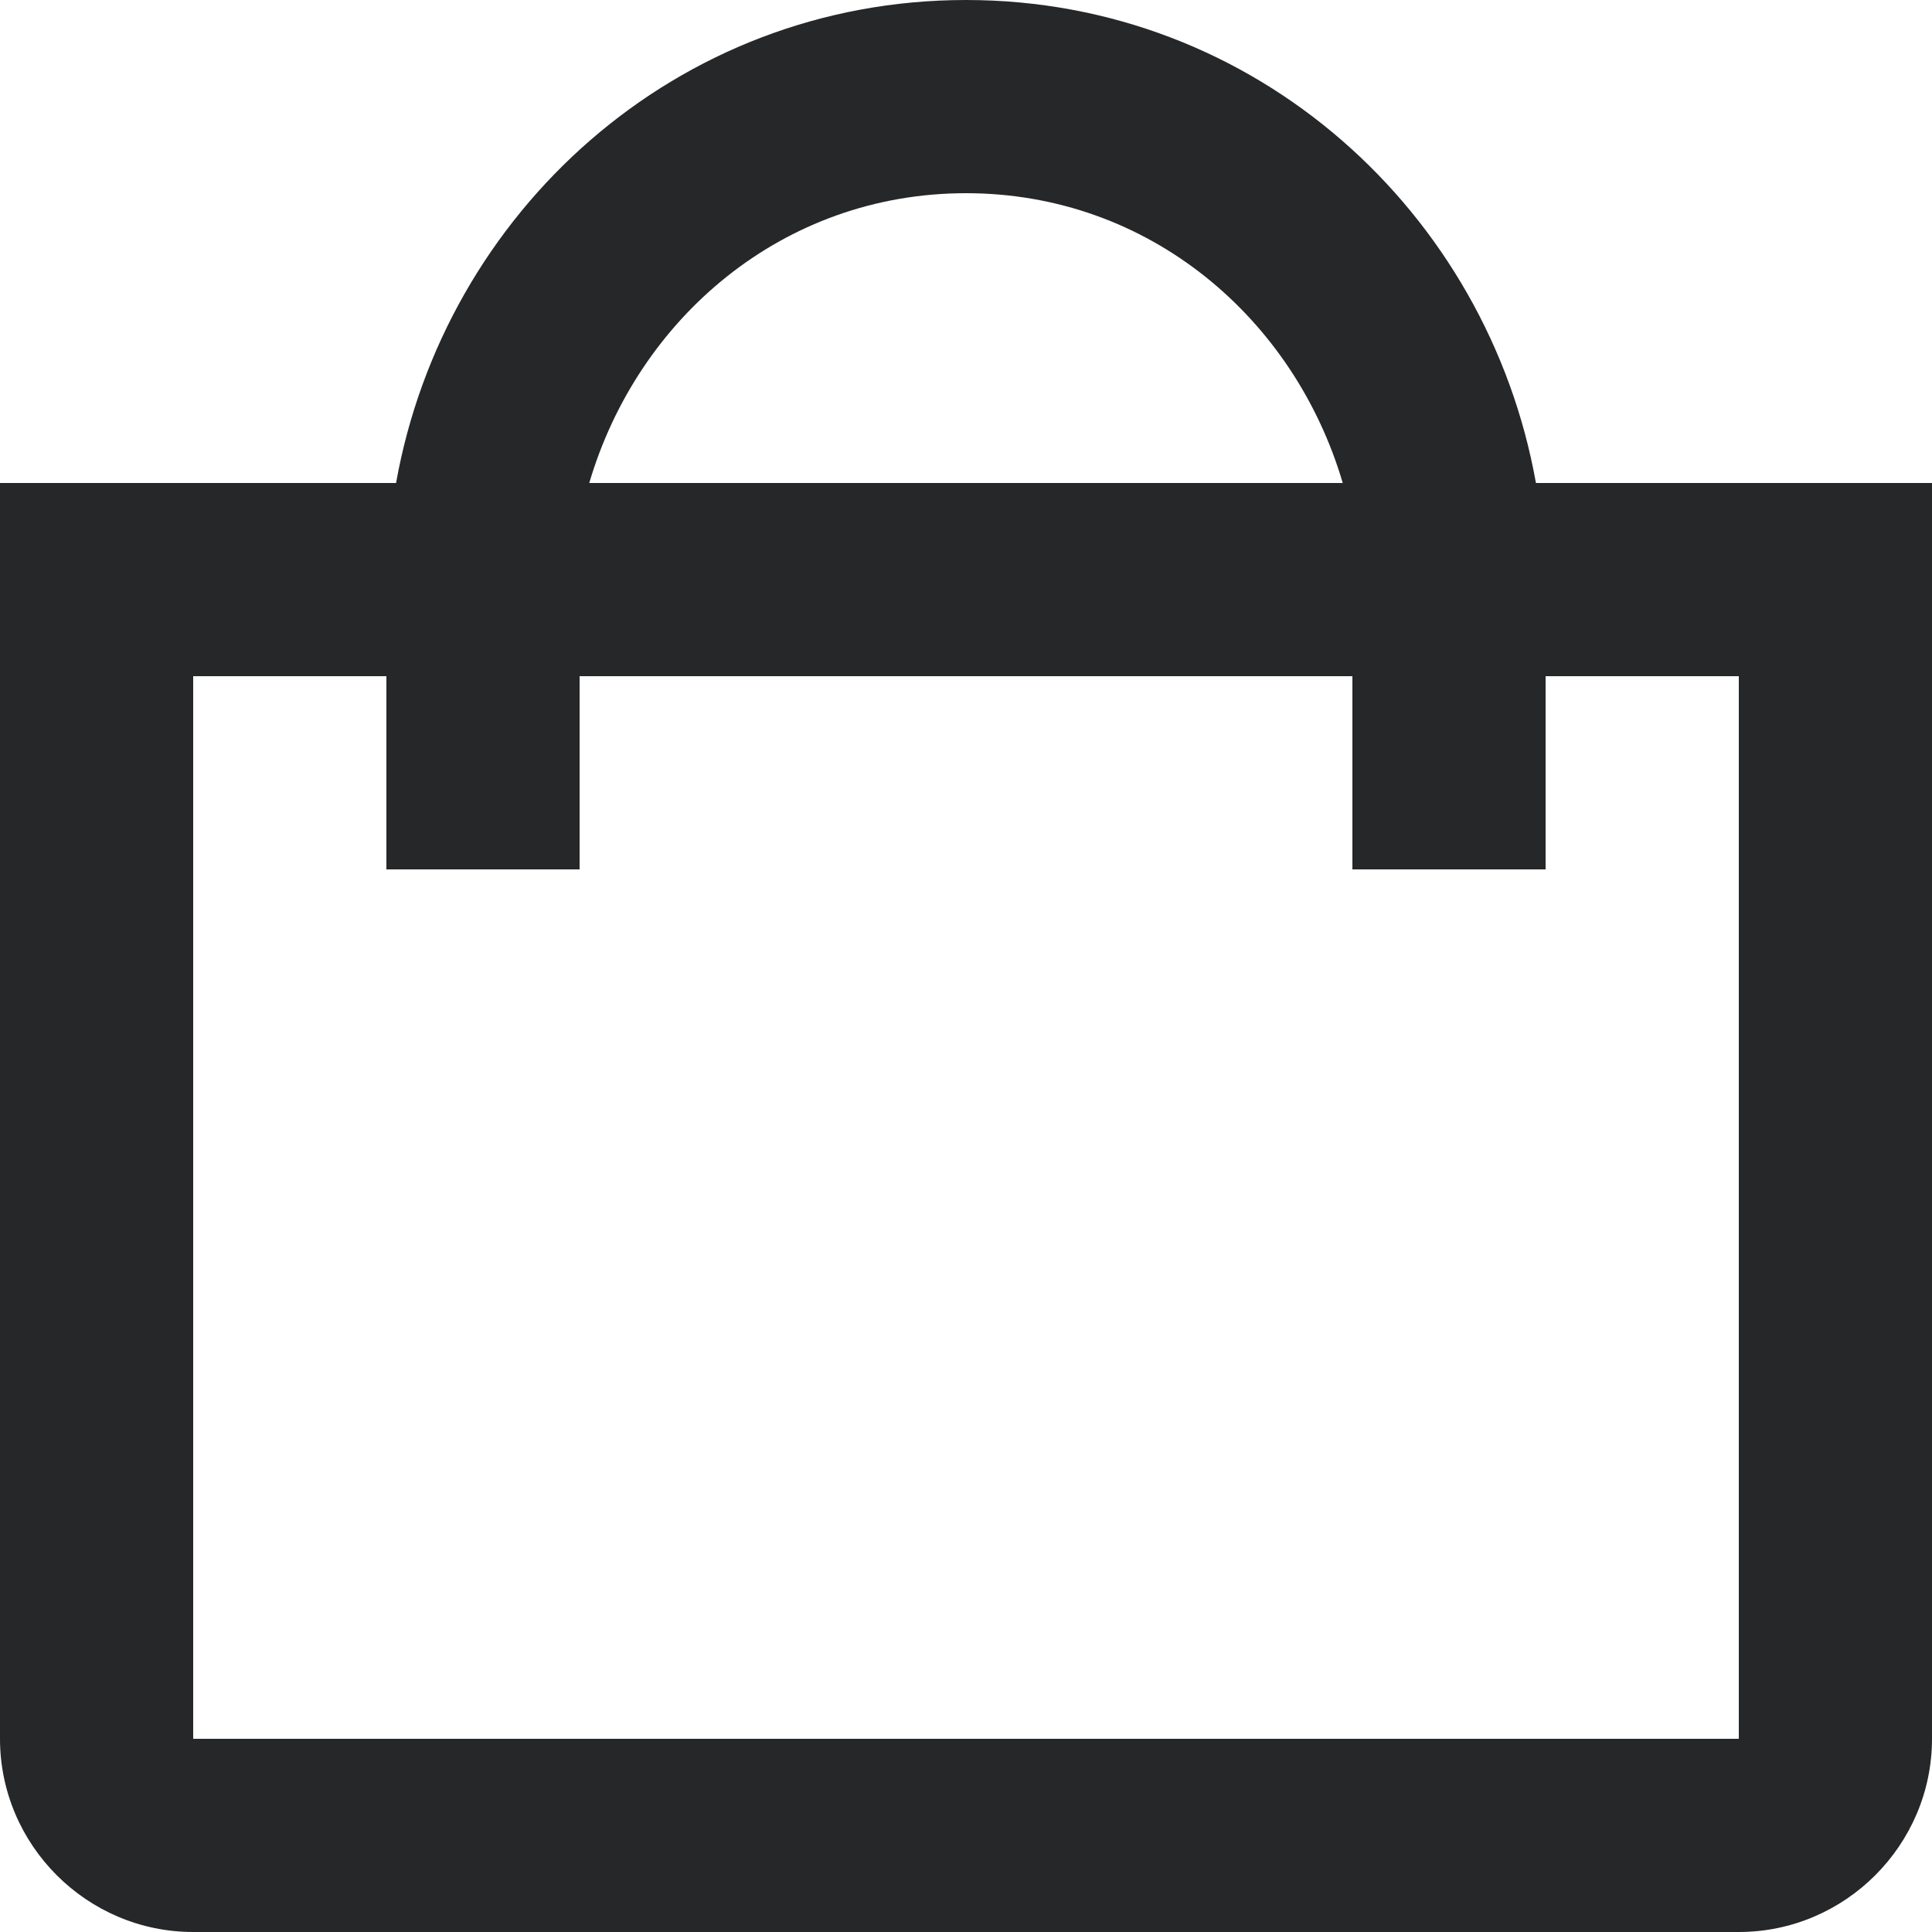
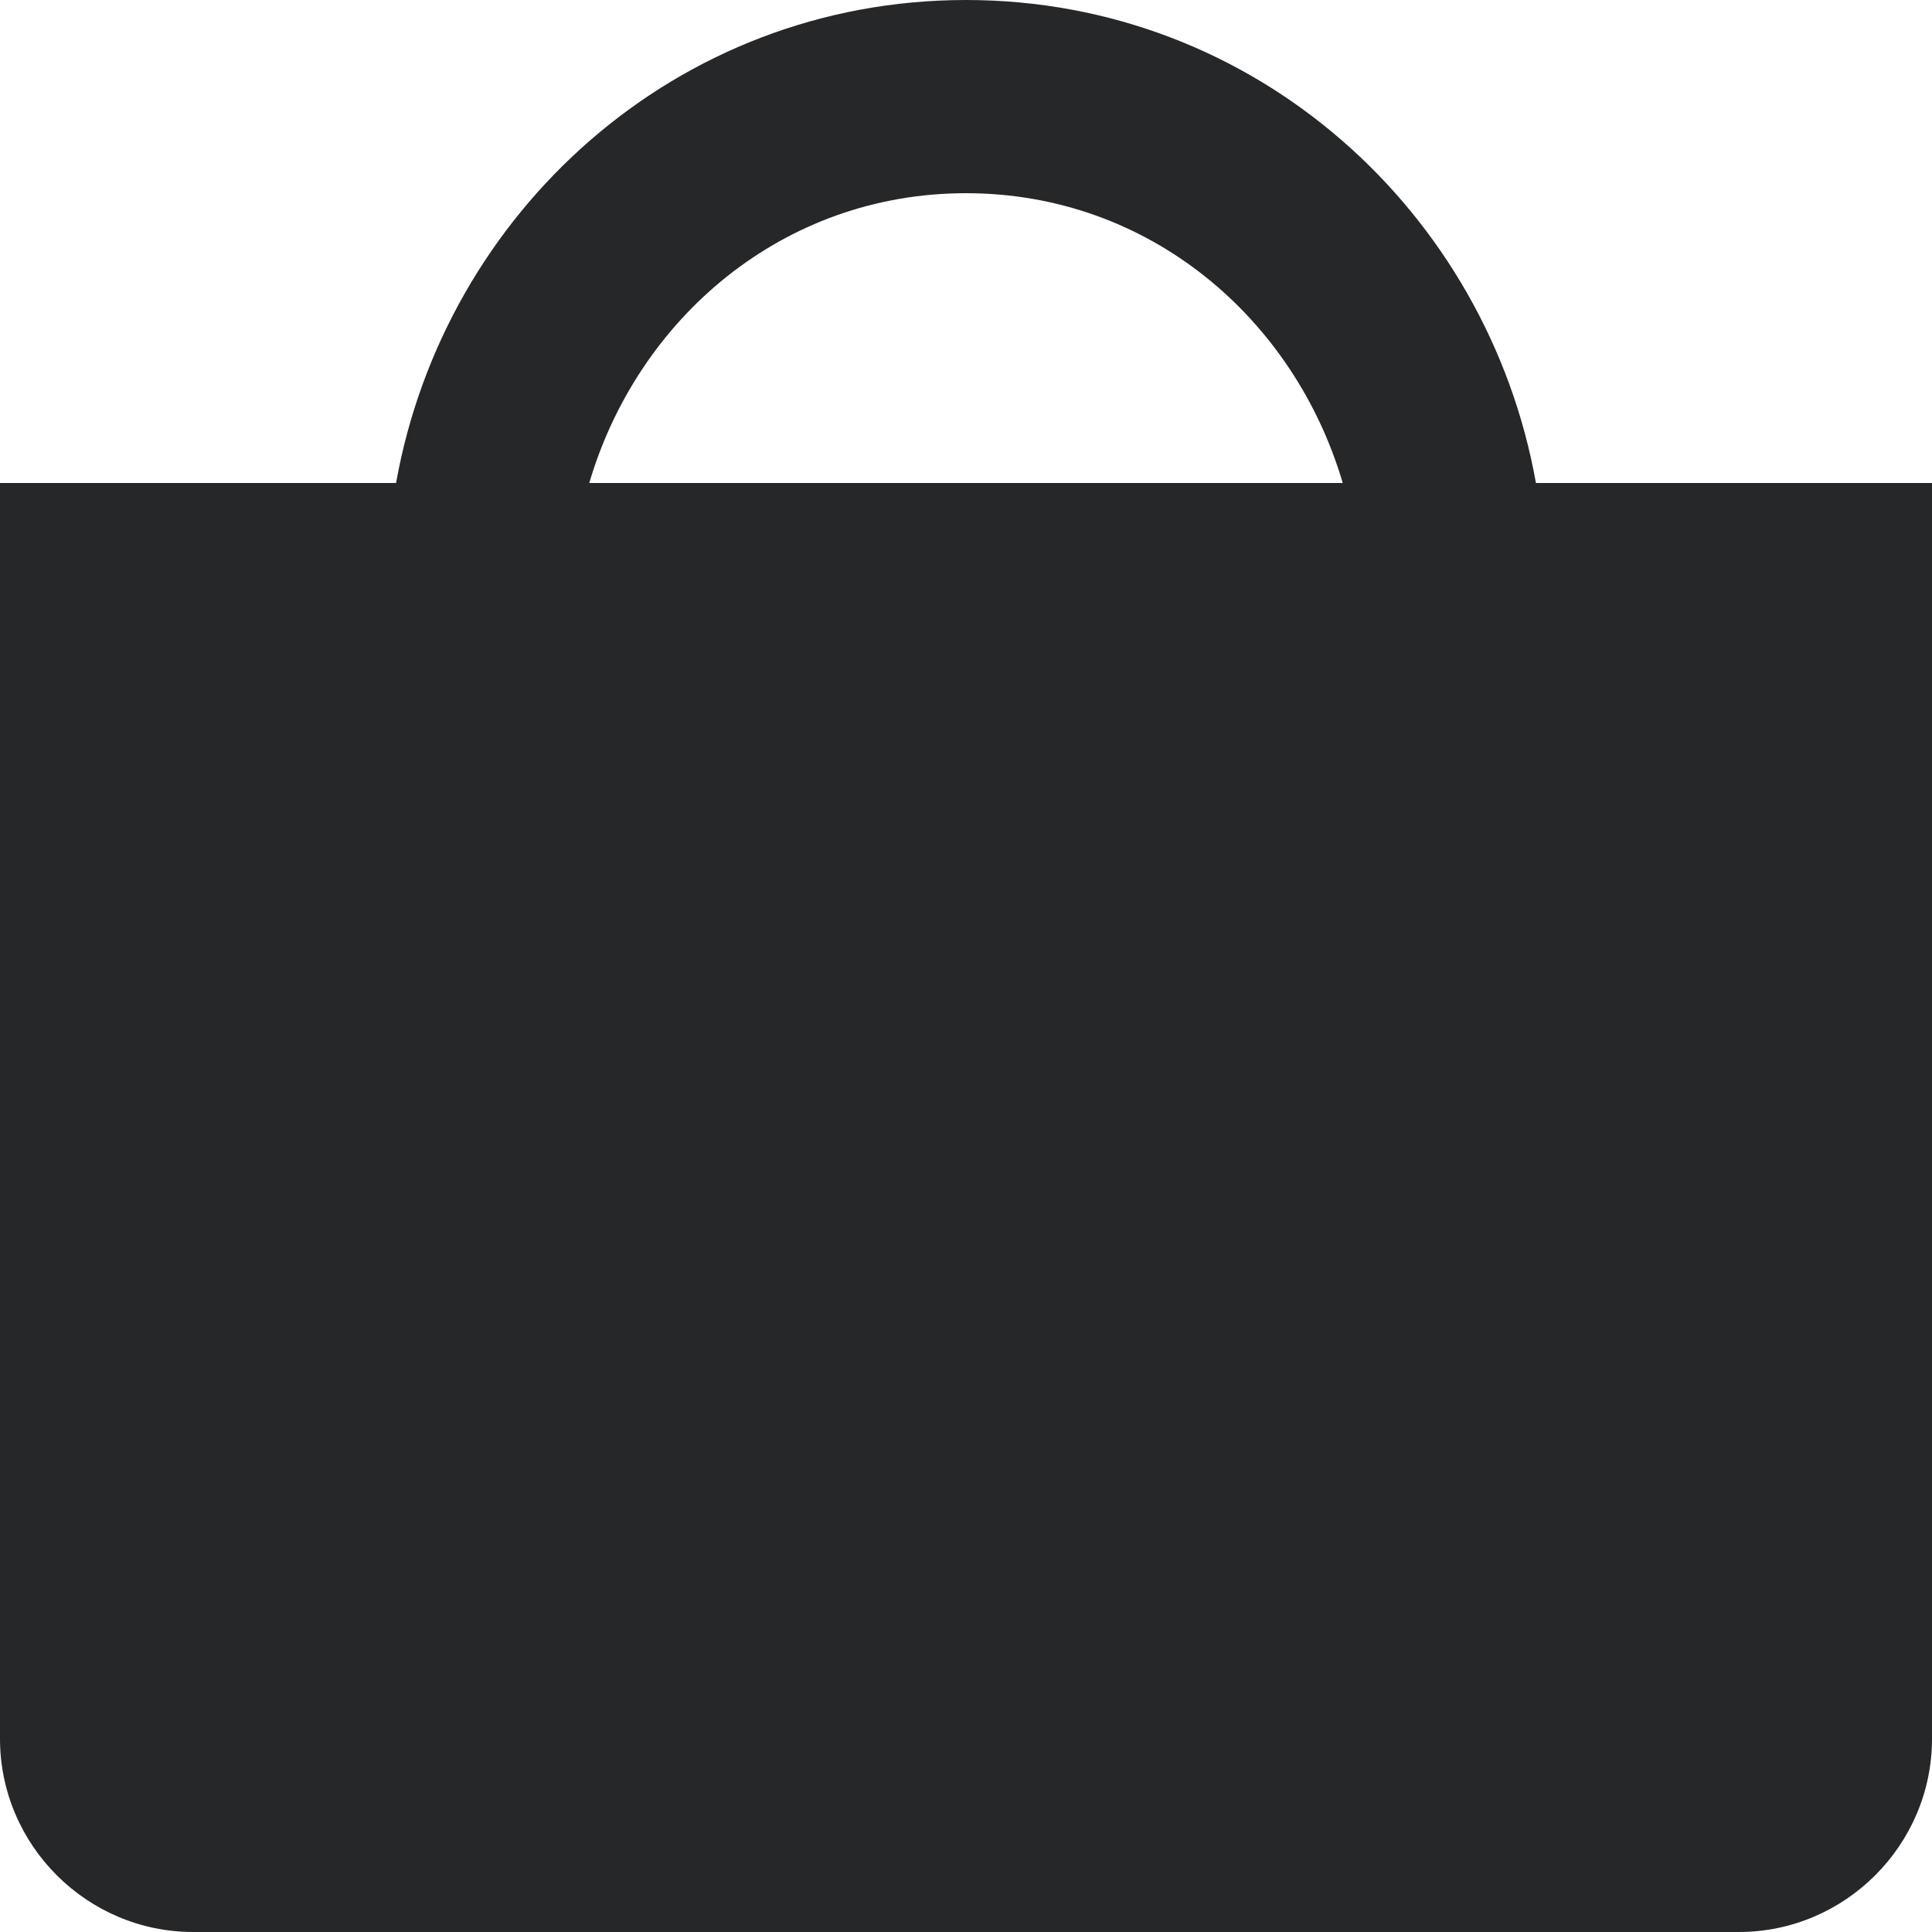
<svg xmlns="http://www.w3.org/2000/svg" version="1.1" id="Capa_1" x="0px" y="0px" viewBox="0 0 20 20" style="enable-background:new 0 0 20 20;" xml:space="preserve">
  <style type="text/css">
	.st0{fill:#262728;}
</style>
  <g id="Shopicon_1_">
-     <path class="st0" d="M2,20h16c1.1,0,2-0.9,2-2V5h-4.1C15.4,2.2,13,0,10,0S4.6,2.2,4.1,5H0v13C0,19.1,0.9,20,2,20z M10,2   c1.9,0,3.4,1.3,3.9,3H6.1C6.6,3.3,8.1,2,10,2z M4,7v2h2V7h8v2h2V7h2v11H2V7H4z" />
+     <path class="st0" d="M2,20h16c1.1,0,2-0.9,2-2V5h-4.1C15.4,2.2,13,0,10,0S4.6,2.2,4.1,5H0v13C0,19.1,0.9,20,2,20z M10,2   c1.9,0,3.4,1.3,3.9,3H6.1C6.6,3.3,8.1,2,10,2z M4,7v2h2V7h8v2h2V7h2H2V7H4z" />
  </g>
</svg>